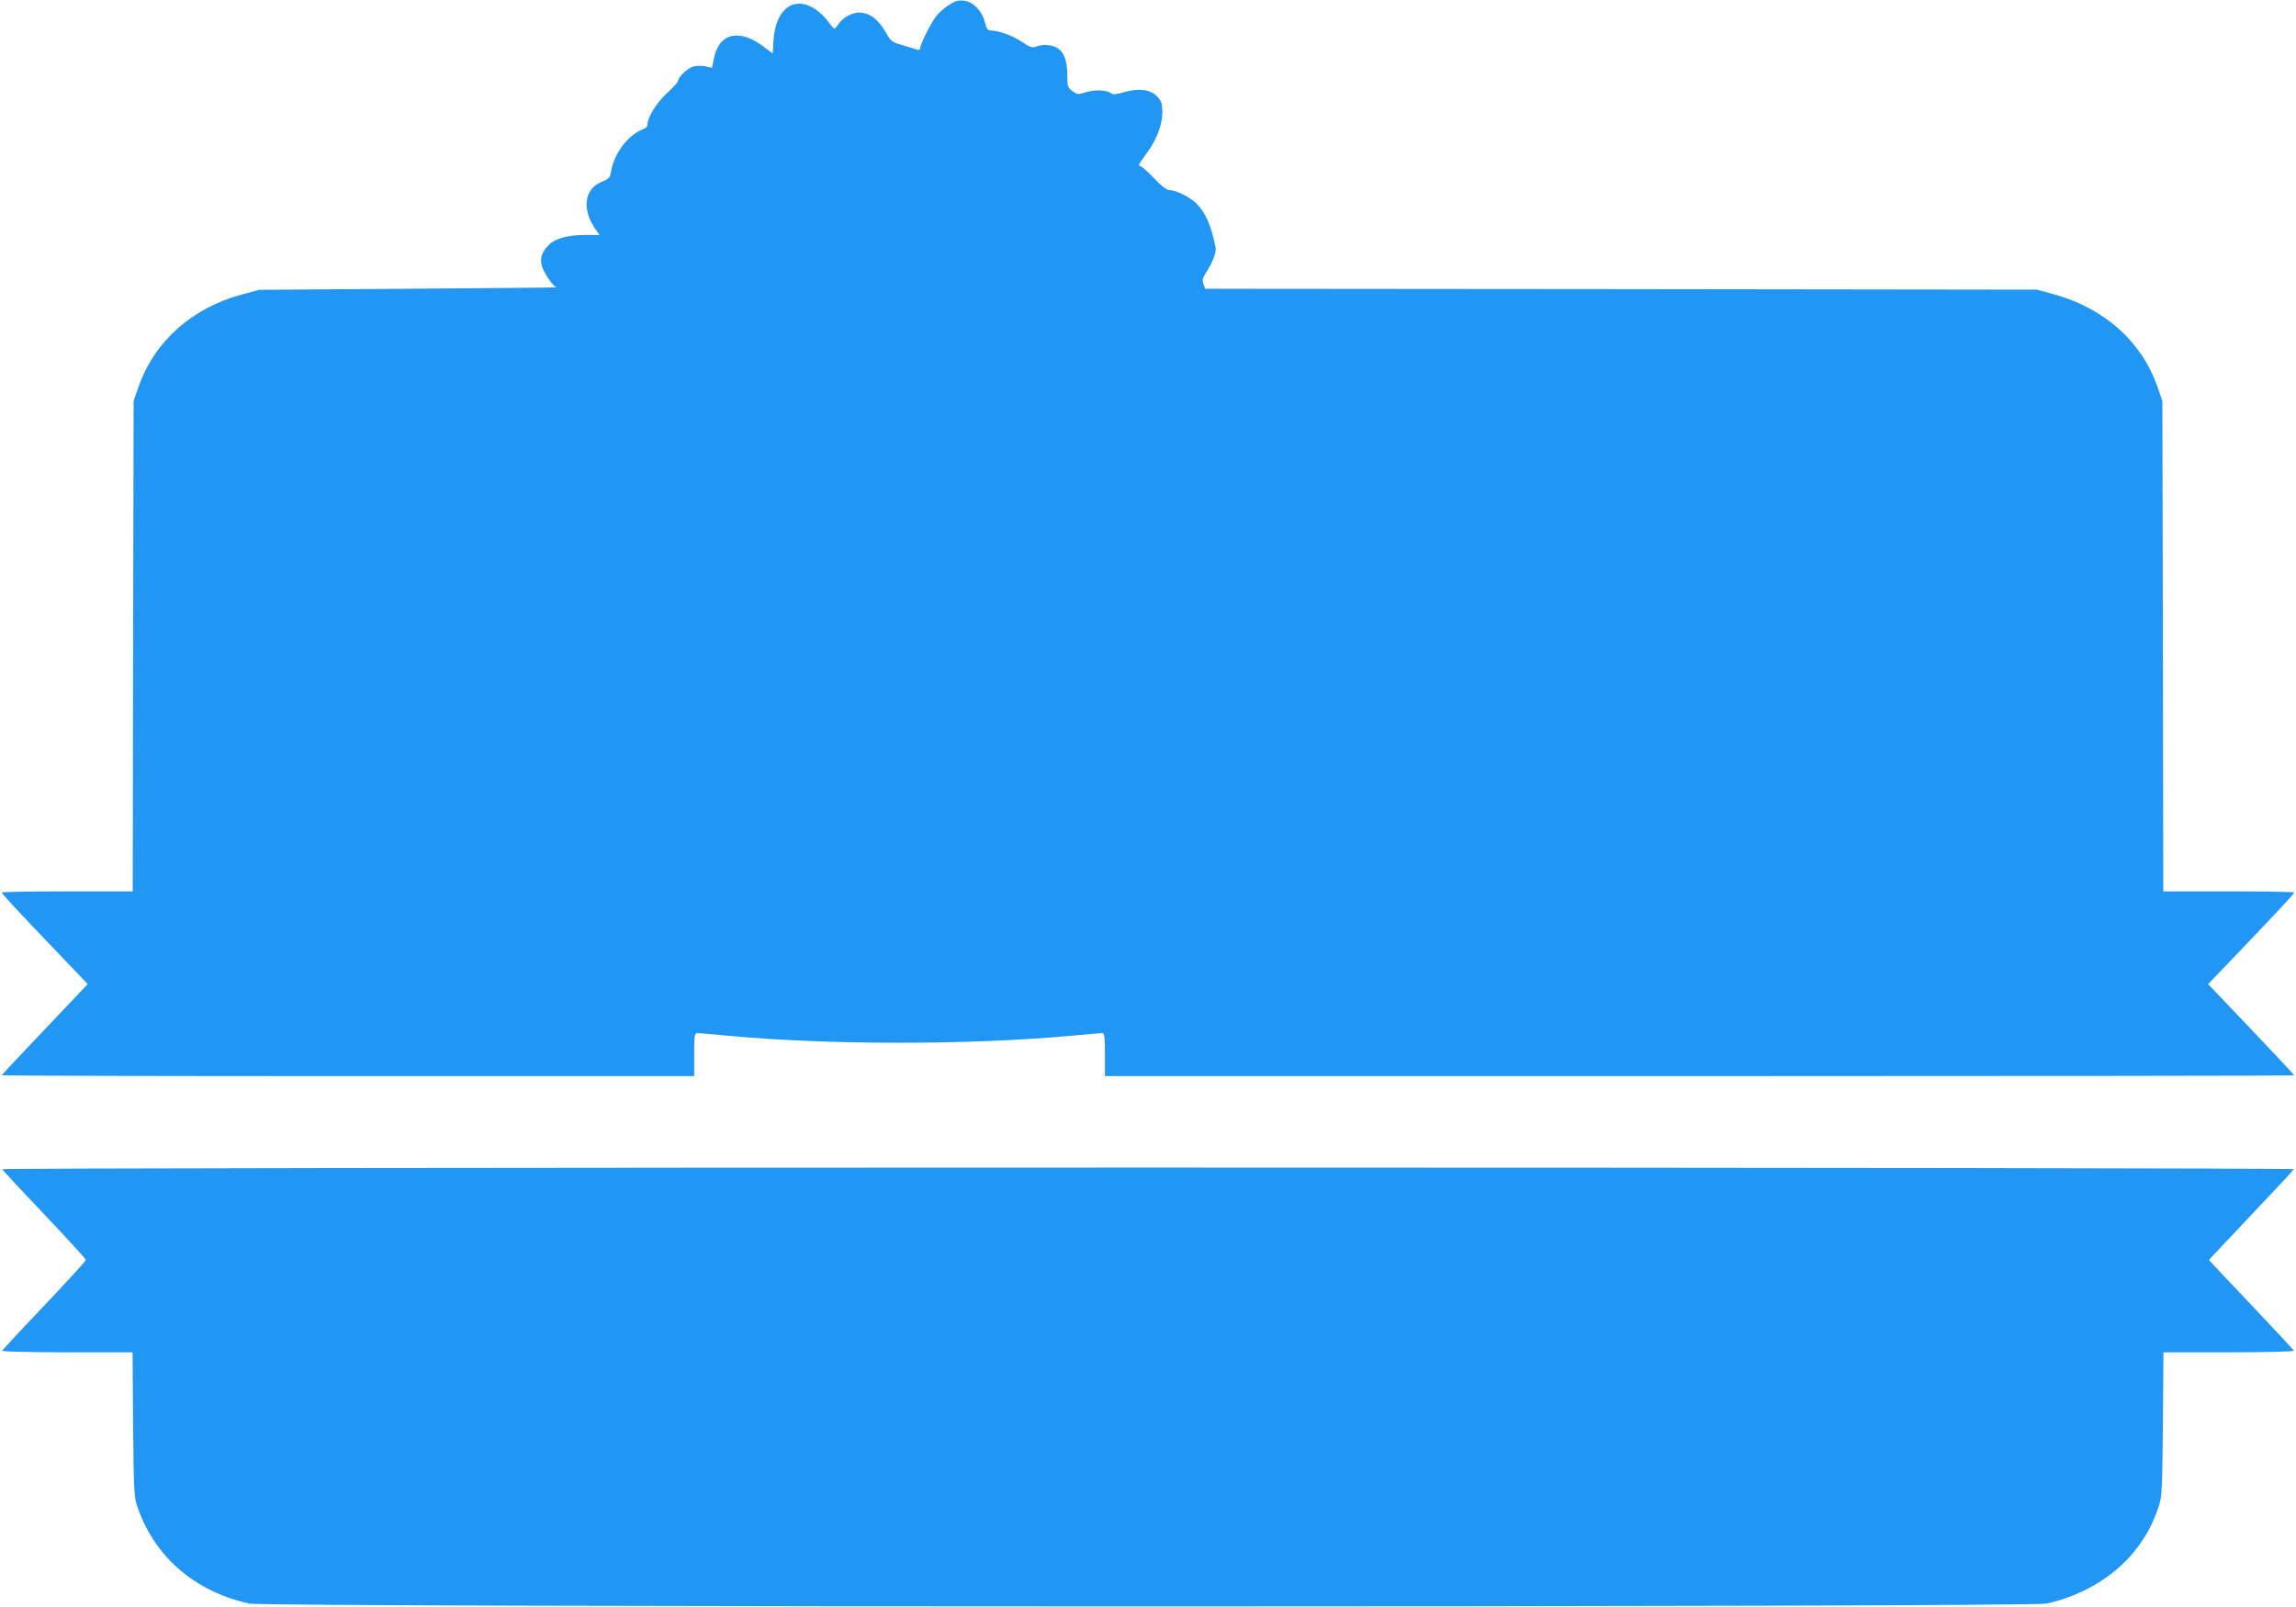
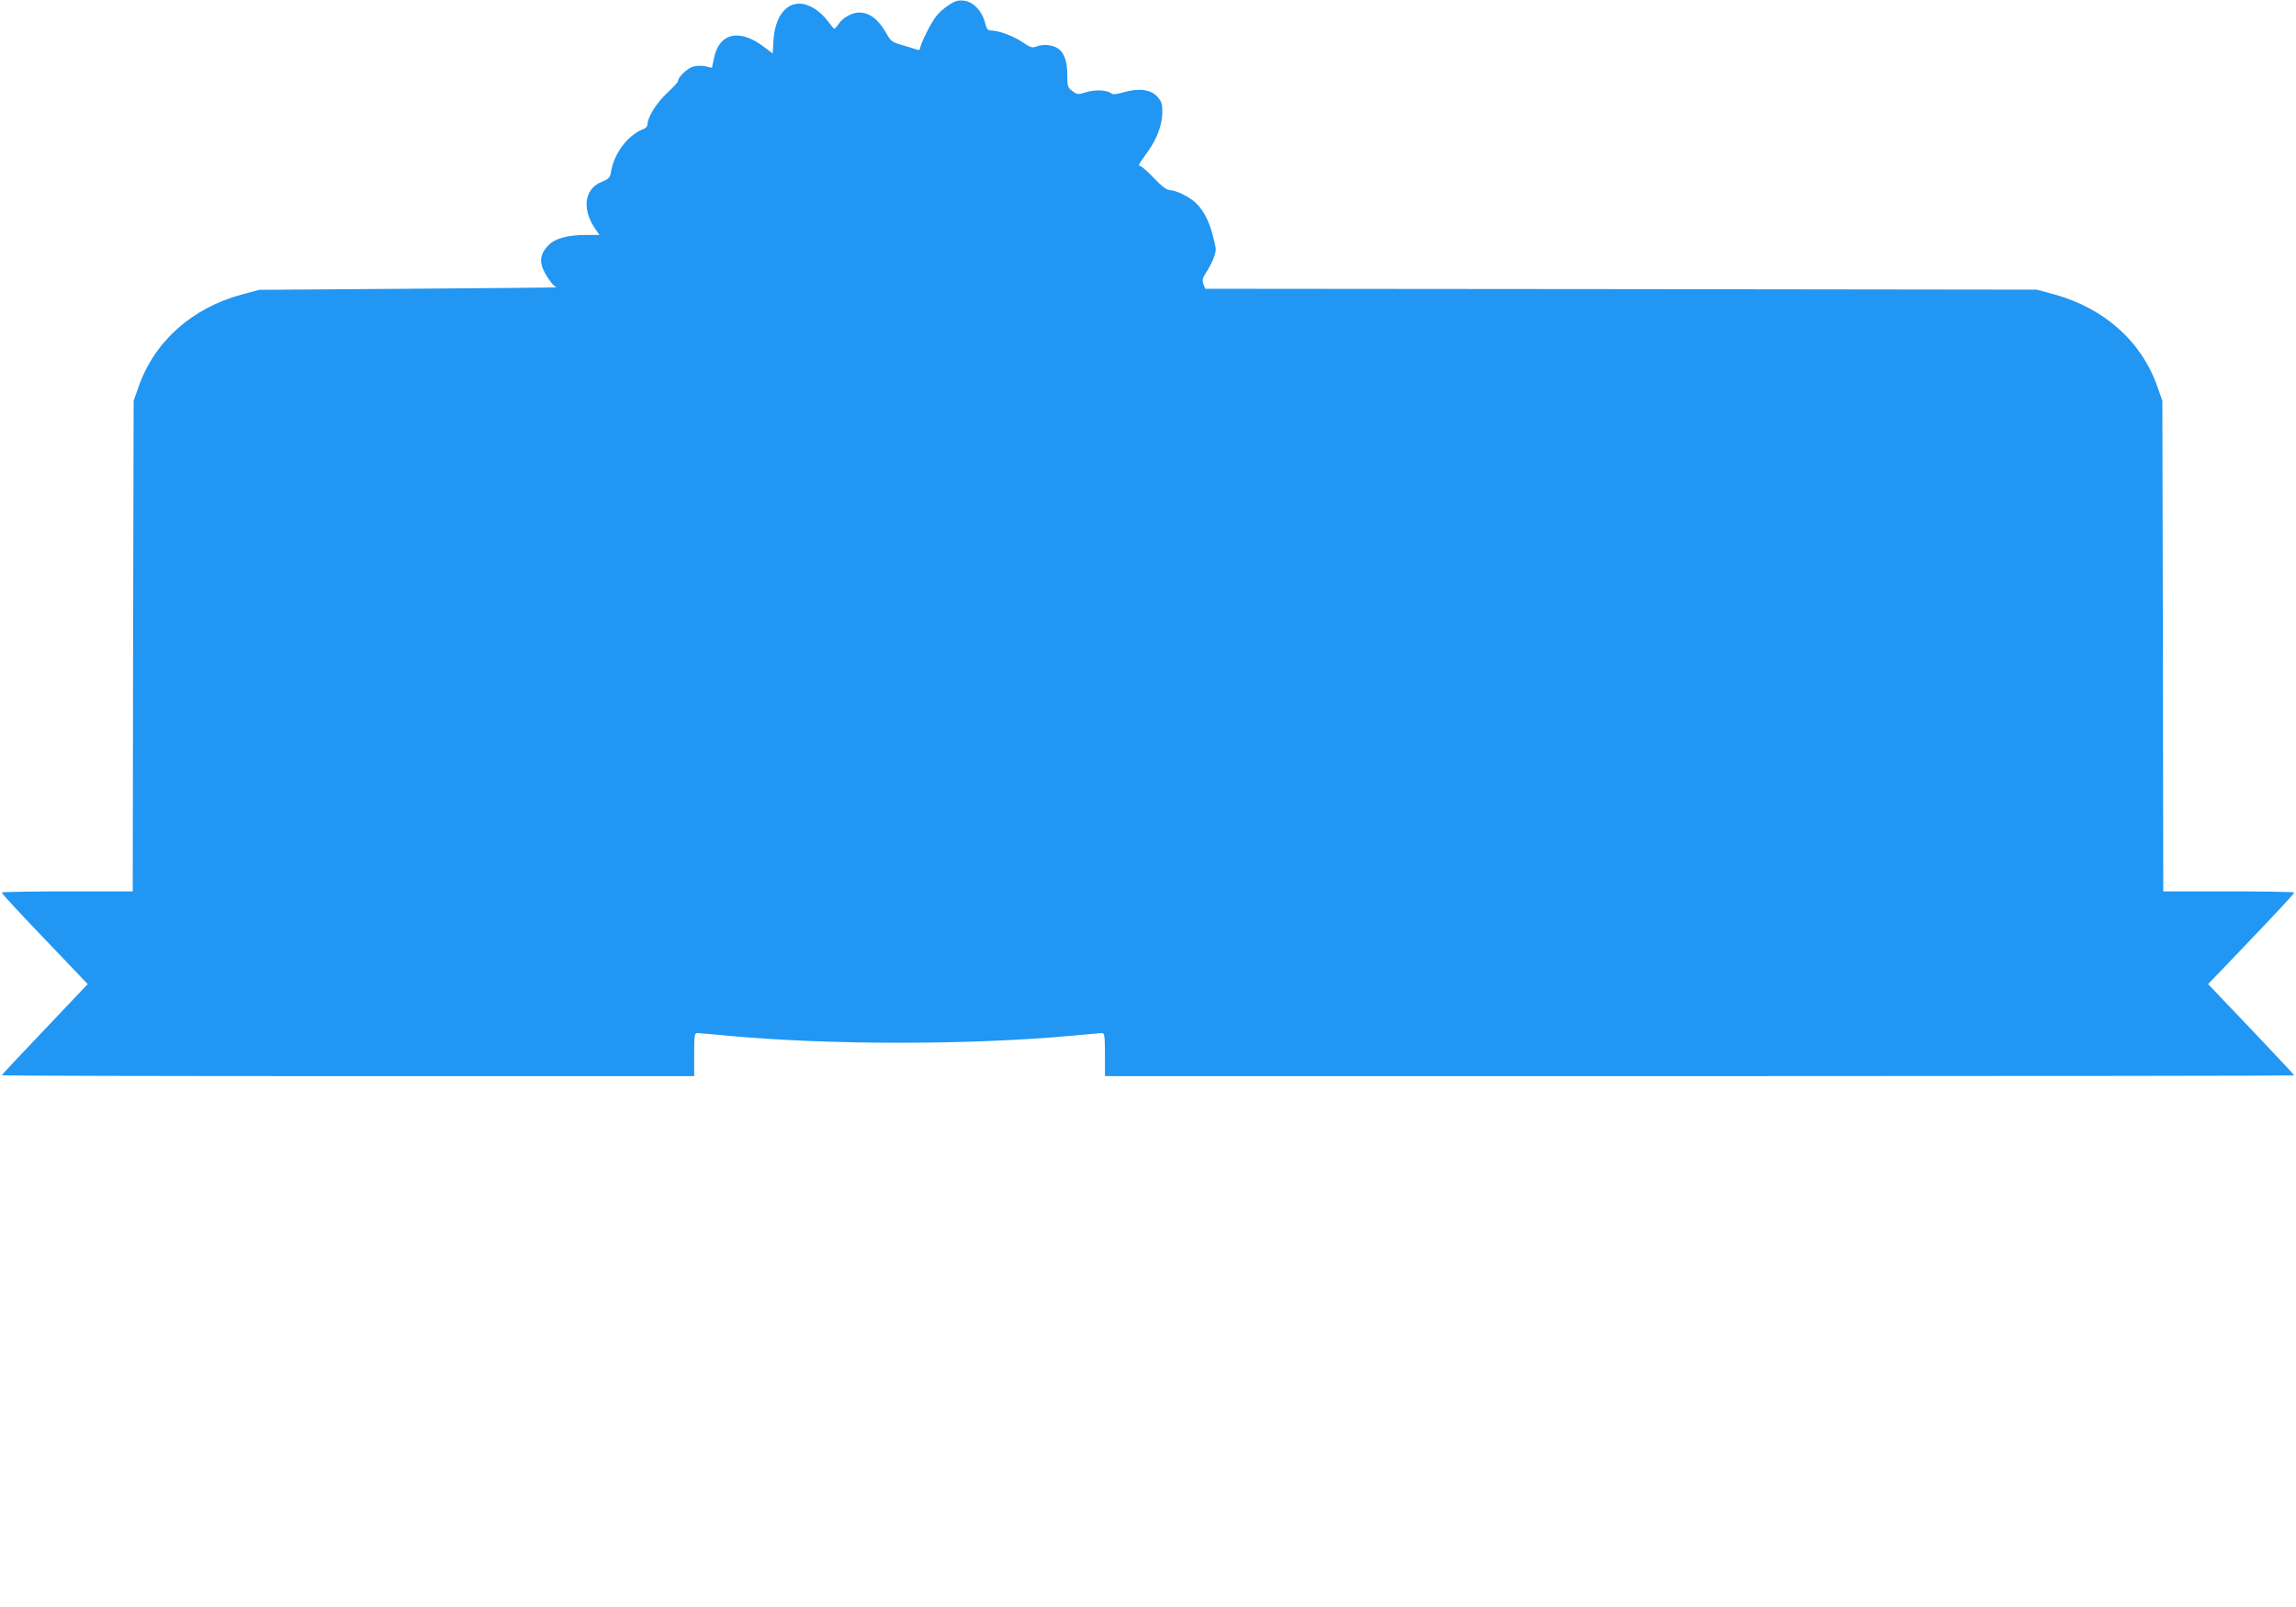
<svg xmlns="http://www.w3.org/2000/svg" version="1.0" width="1280pt" height="896pt" viewBox="0 0 1280 896" preserveAspectRatio="xMidYMid meet">
  <g transform="translate(0,896) scale(0.1,-0.1)" fill="#2196f3" stroke="none">
    <path d="M5290 8932 c-25 -15 -58 -45 -73 -65 -30 -40 -87 -154 -87 -176 0 -8 -7 -11 -17 -8 -10 4 -46 14 -81 25 -57 16 -66 22 -88 62 -47 83 -95 120 -156 120 -39 0 -90 -29 -114 -65 -9 -14 -19 -25 -23 -25 -3 0 -19 19 -35 41 -16 23 -49 54 -74 70 -118 75 -219 -3 -230 -176 l-4 -73 -47 35 c-136 105 -251 81 -280 -59 l-12 -56 -35 8 c-19 5 -50 4 -69 -1 -33 -9 -85 -59 -85 -81 0 -6 -27 -35 -59 -65 -58 -52 -111 -136 -111 -175 0 -10 -8 -21 -17 -25 -90 -32 -170 -136 -187 -243 -5 -30 -12 -38 -52 -54 -100 -41 -112 -159 -28 -273 l16 -23 -79 0 c-97 0 -170 -20 -205 -57 -38 -39 -49 -74 -37 -116 11 -39 63 -116 82 -119 6 -1 -364 -5 -823 -8 l-835 -6 -97 -26 c-279 -76 -486 -261 -575 -513 l-28 -80 -3 -1367 -2 -1368 -365 0 c-201 0 -365 -3 -365 -6 0 -7 84 -98 311 -335 l168 -176 -239 -252 c-132 -138 -240 -254 -240 -256 0 -3 868 -5 1930 -5 l1930 0 0 120 c0 108 2 120 18 120 9 0 87 -7 172 -15 561 -52 1344 -52 1913 0 86 8 164 15 172 15 12 0 15 -21 15 -120 l0 -120 3315 0 c1823 0 3315 2 3315 4 0 3 -108 118 -240 257 l-240 252 163 170 c233 244 317 334 317 341 0 3 -164 6 -365 6 l-365 0 -2 1368 -3 1367 -28 80 c-89 252 -295 436 -576 514 l-96 26 -2318 3 -2318 2 -10 26 c-7 21 -5 33 11 58 40 62 62 118 57 145 -24 123 -57 198 -109 248 -37 36 -111 72 -147 73 -16 0 -44 21 -85 64 -33 35 -68 66 -76 69 -17 5 -17 3 40 83 51 72 79 149 80 216 0 49 -4 62 -28 89 -36 40 -102 49 -186 25 -40 -12 -62 -14 -70 -7 -23 19 -90 23 -140 7 -46 -14 -50 -14 -77 6 -27 20 -29 26 -29 91 0 81 -20 131 -61 152 -32 17 -77 19 -113 5 -21 -8 -34 -4 -76 25 -51 35 -134 65 -176 65 -17 0 -24 9 -33 45 -16 64 -65 115 -116 121 -32 4 -49 0 -85 -24z" />
-     <path d="M12 2441 c2 -4 107 -118 235 -252 127 -134 231 -248 232 -254 0 -5 -105 -120 -232 -254 -128 -134 -233 -248 -235 -252 -2 -5 160 -9 362 -9 l365 0 3 -402 c4 -391 5 -405 27 -468 98 -275 319 -464 621 -531 98 -21 9922 -21 10020 0 213 47 402 167 514 324 52 74 76 121 107 207 22 63 23 77 27 468 l3 402 365 0 c201 0 364 4 362 9 -1 4 -109 120 -238 256 -129 136 -235 248 -235 250 0 2 106 114 235 250 129 136 237 252 238 256 2 5 -2813 9 -6388 9 -3575 0 -6390 -4 -6388 -9z" />
  </g>
</svg>